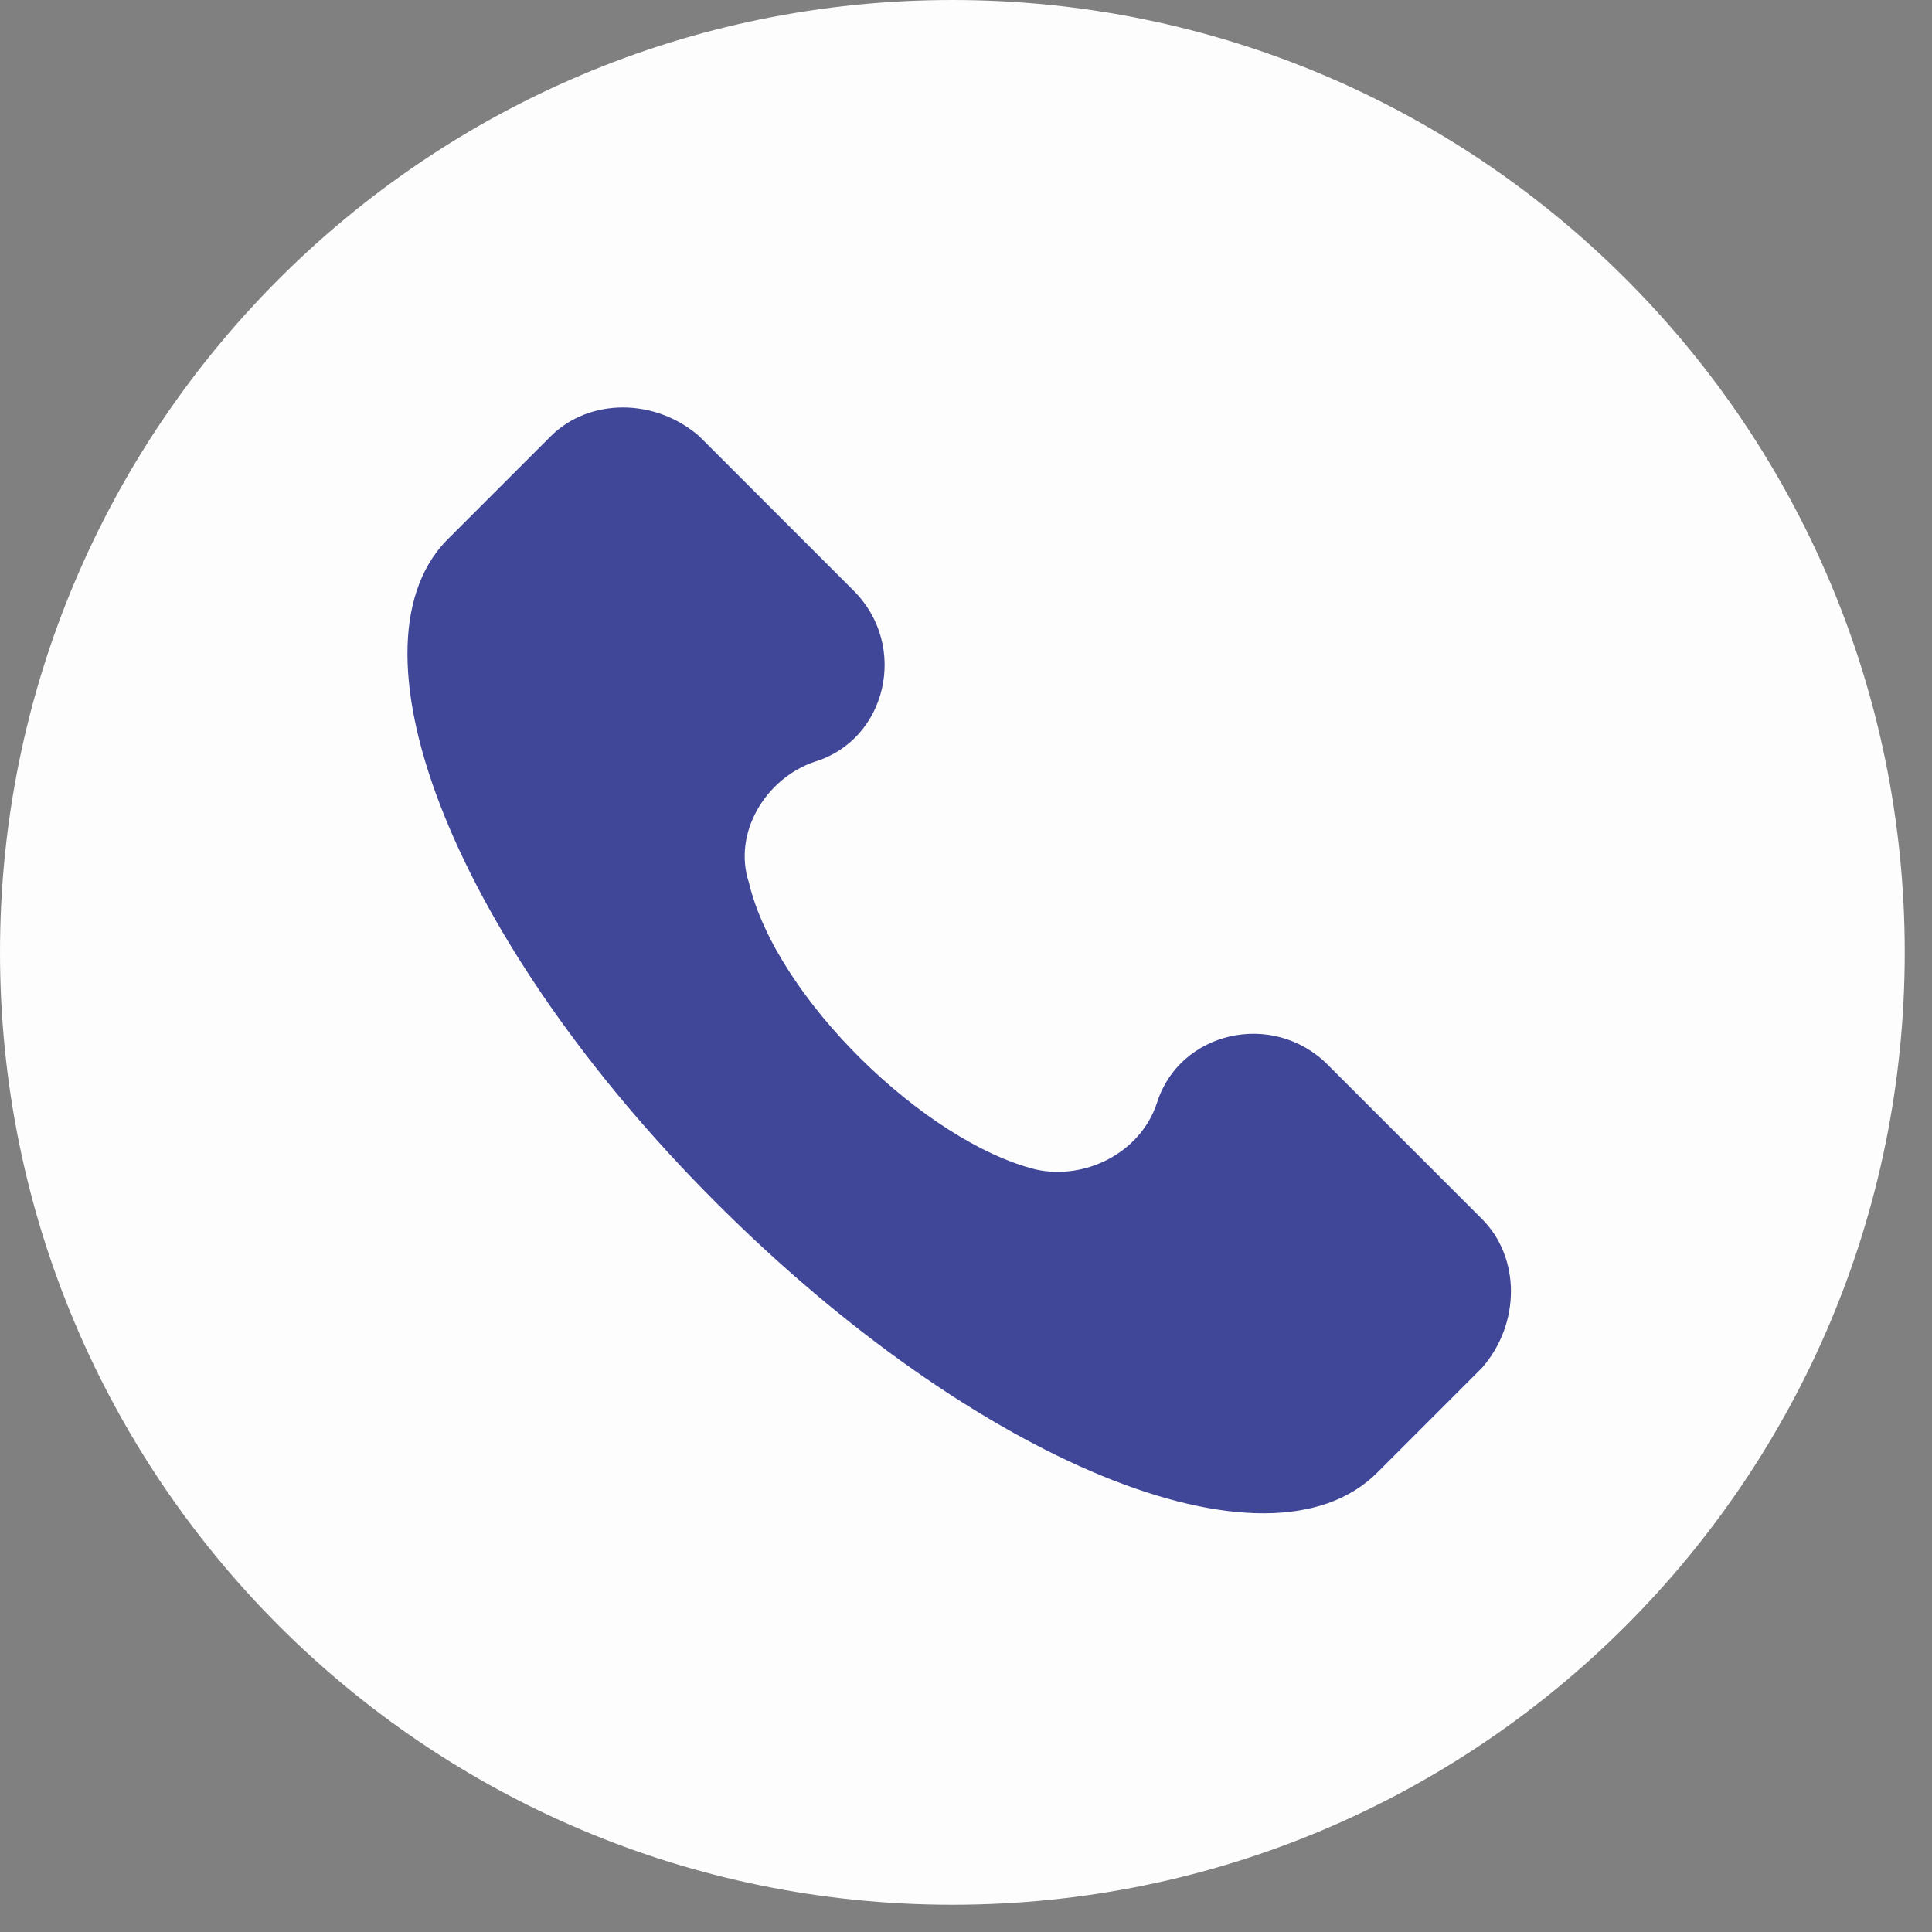
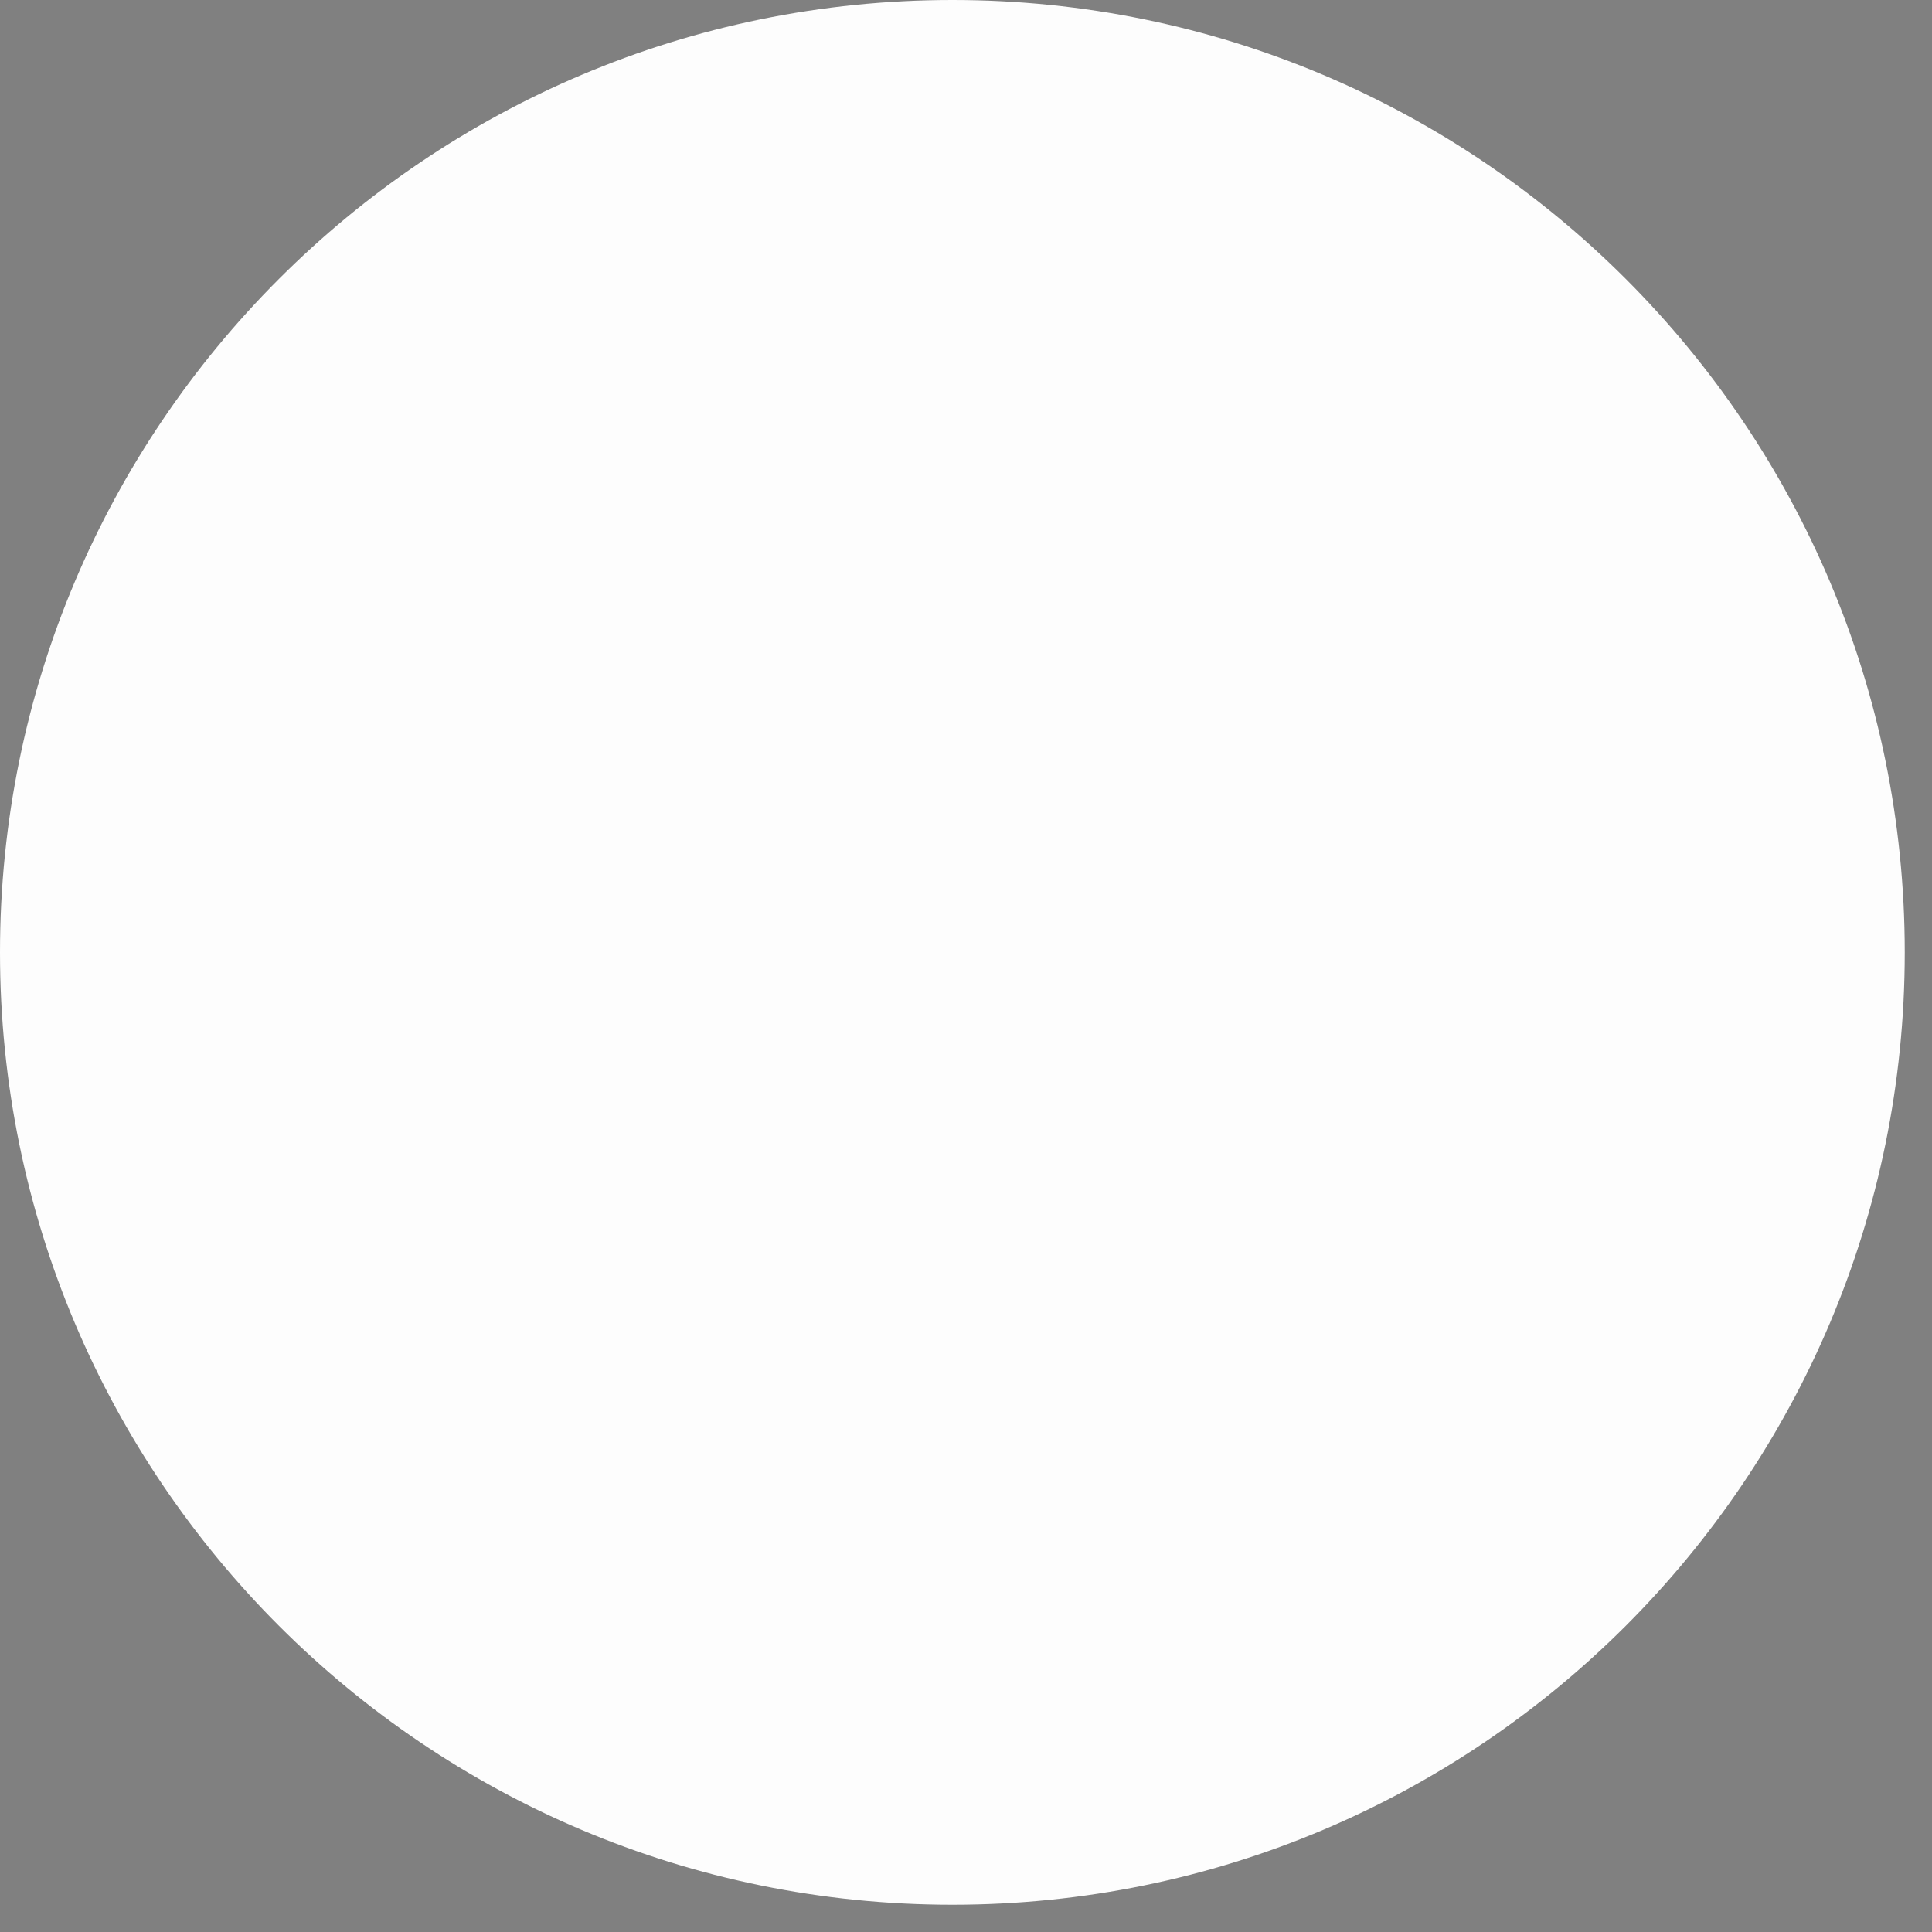
<svg xmlns="http://www.w3.org/2000/svg" width="57" height="57" viewBox="0 0 57 57" fill="none">
  <rect x="0" y="0" width="57" height="57" fill="#808080" stroke="none" />
-   <path d="M28.098 56.196C43.616 56.196 56.196 43.616 56.196 28.098C56.196 12.58 43.616 0 28.098 0C12.58 0 0 12.58 0 28.098C0 43.616 12.58 56.196 28.098 56.196Z" fill="#FDFDFD" />
-   <path d="M43.724 35.965L39.171 31.412C37.545 29.786 34.781 30.437 34.13 32.55C33.642 34.014 32.016 34.827 30.553 34.502C27.301 33.689 22.91 29.461 22.097 26.046C21.61 24.583 22.585 22.957 24.049 22.469C26.163 21.819 26.813 19.054 25.187 17.428L20.634 12.875C19.333 11.737 17.382 11.737 16.244 12.875L13.154 15.965C10.065 19.217 13.479 27.835 21.122 35.477C28.764 43.12 37.382 46.697 40.635 43.445L43.724 40.355C44.862 39.055 44.862 37.103 43.724 35.965Z" fill="#414798" />
+   <path d="M28.098 56.196C43.616 56.196 56.196 43.616 56.196 28.098C56.196 12.58 43.616 0 28.098 0C12.58 0 0 12.58 0 28.098C0 43.616 12.58 56.196 28.098 56.196" fill="#FDFDFD" />
</svg>